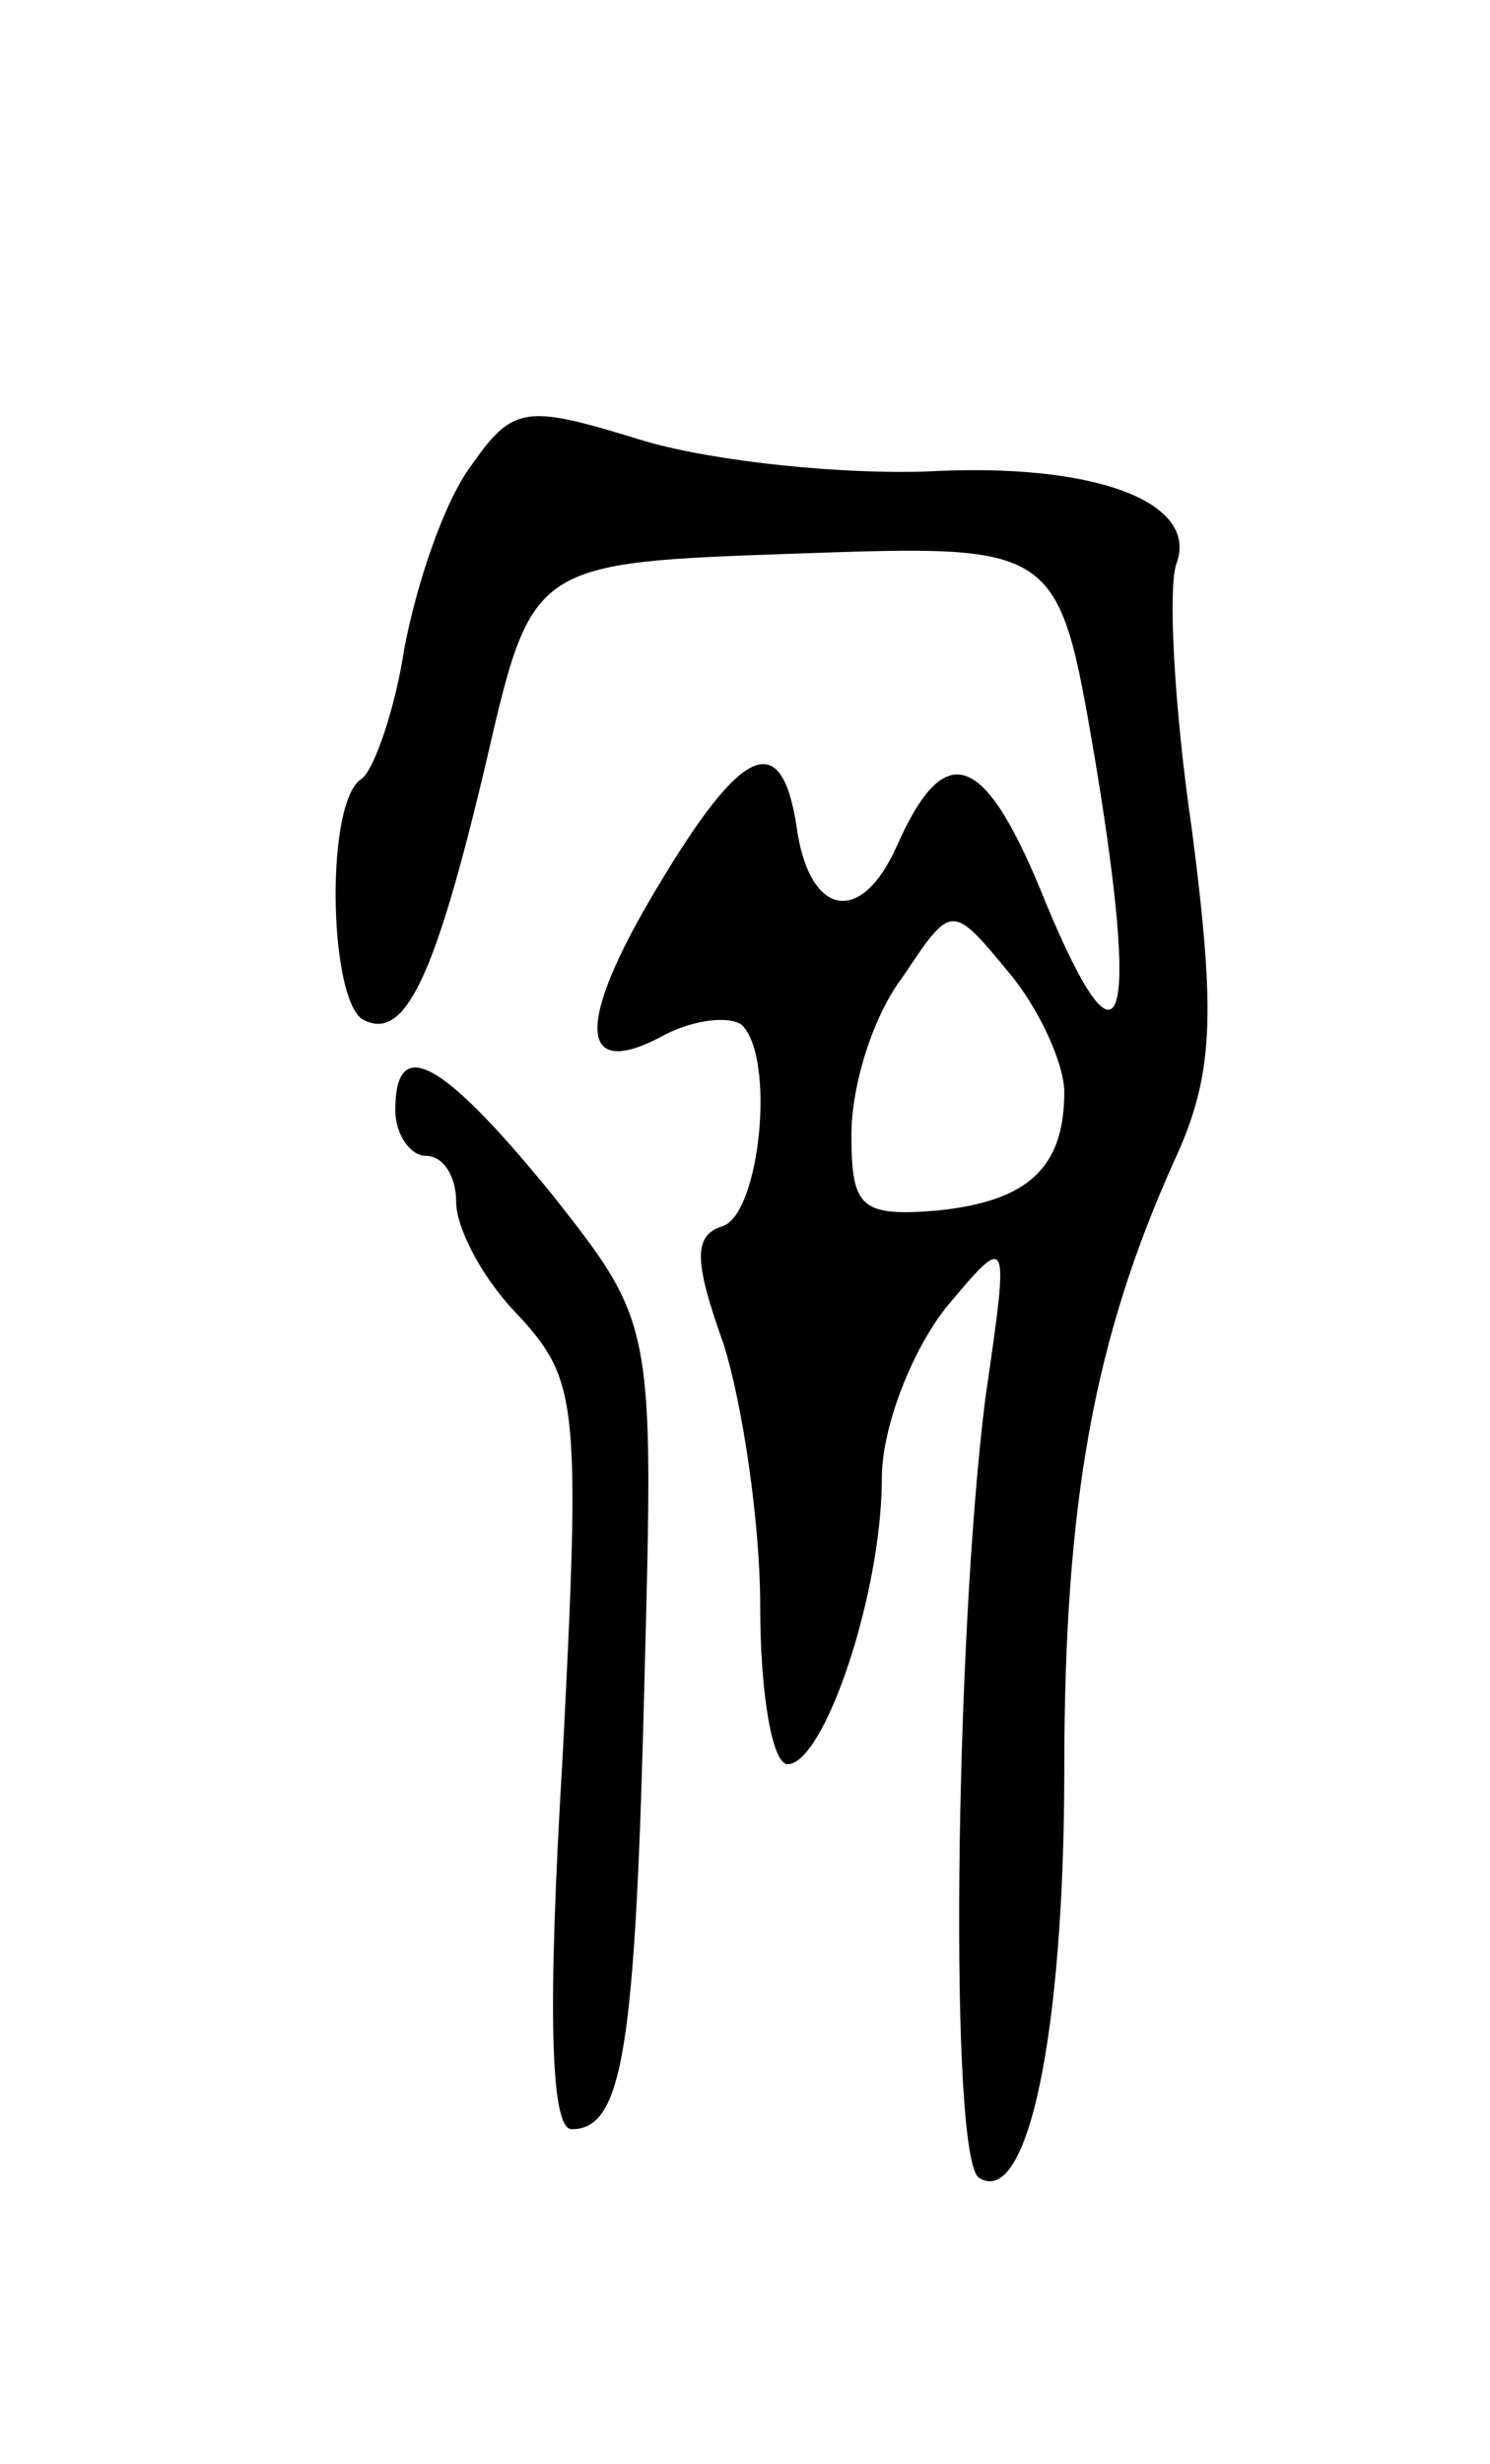
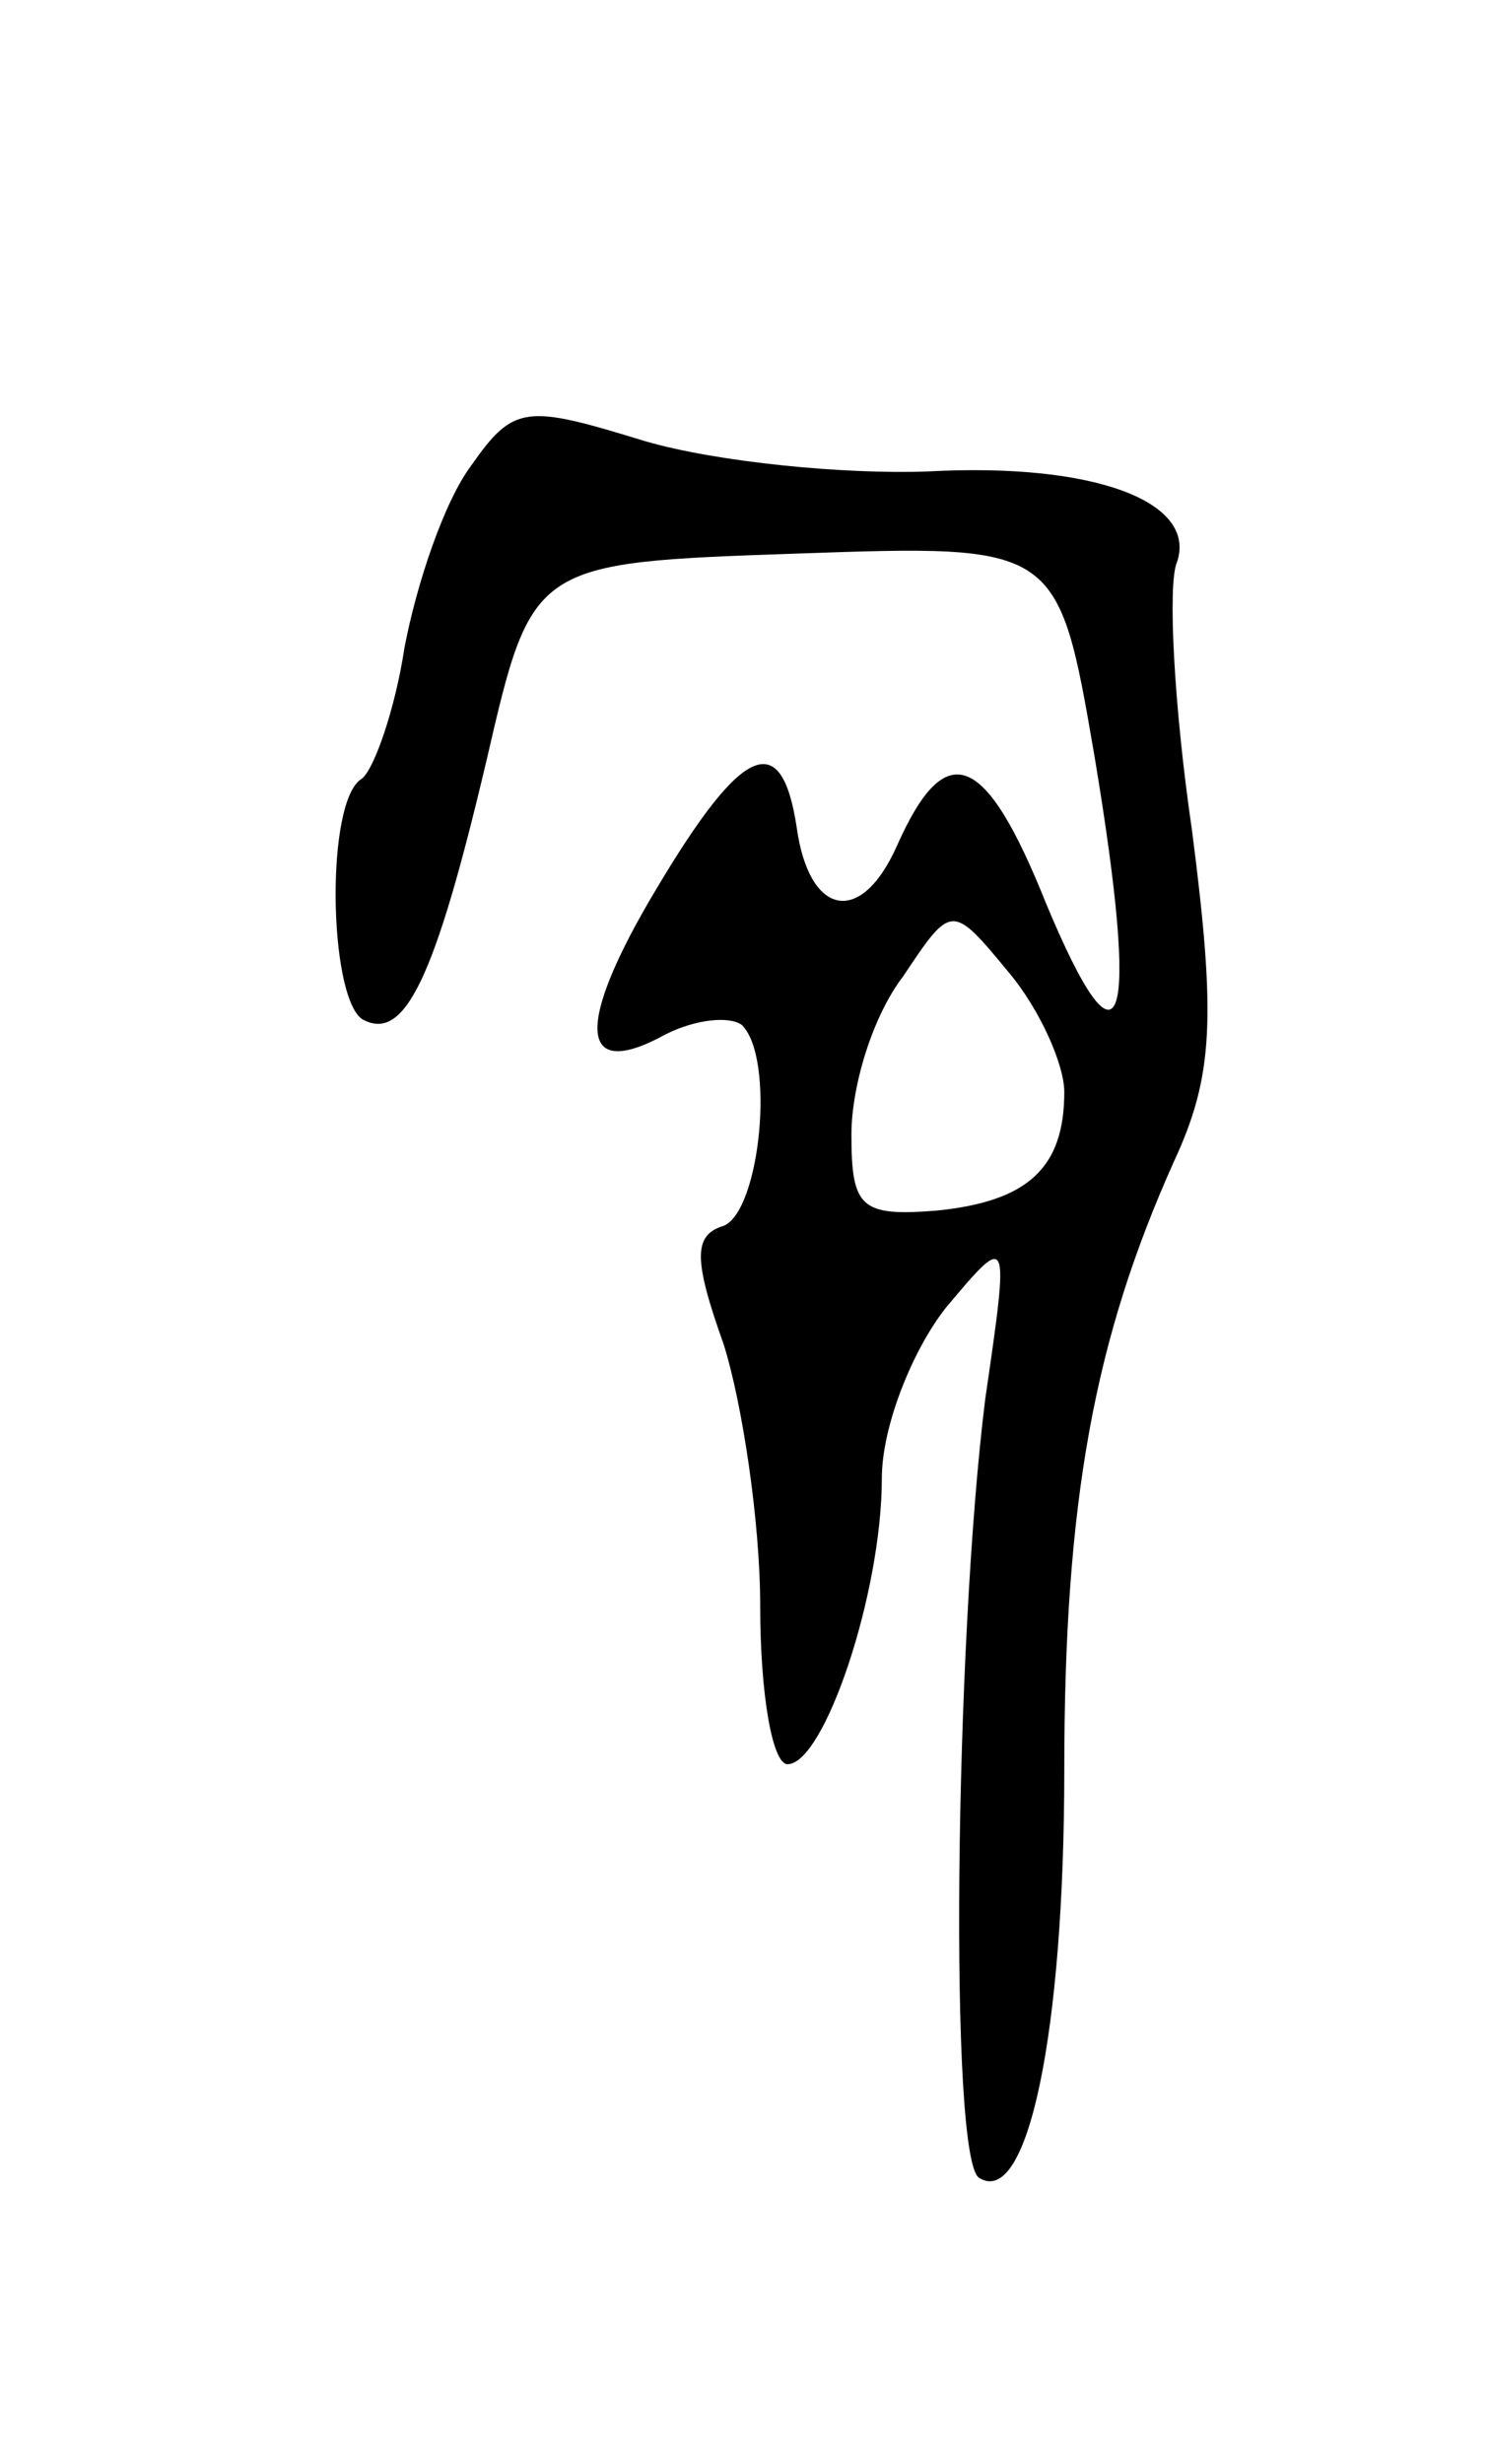
<svg xmlns="http://www.w3.org/2000/svg" version="1.0" width="49" height="81" viewBox="0 0 49 81">
  <g transform="translate(0,81) scale(0.1,-0.1)">
    <path d="M155 657 c-9 -12 -18 -39 -22 -60 -3 -20 -10 -40 -14 -43 -12 -7 -11 -71 0 -79 14 -8 24 13 41 85 15 65 15 65 102 68 86 3 86 3 98 -67 15 -90 9 -108 -16 -48 -20 50 -33 55 -49 19 -12 -27 -29 -23 -33 6 -5 33 -18 27 -46 -20 -27 -45 -26 -64 3 -48 10 5 21 6 25 3 11 -11 6 -61 -6 -66 -10 -3 -10 -11 0 -39 6 -19 12 -58 12 -86 0 -29 4 -52 9 -52 12 0 31 56 31 94 0 17 10 42 21 56 21 25 21 25 13 -30 -10 -80 -12 -250 -2 -256 16 -10 28 48 28 134 0 89 10 142 36 200 13 28 14 47 6 109 -6 41 -8 81 -5 88 7 20 -27 33 -82 30 -27 -1 -69 3 -93 10 -39 12 -43 12 -57 -8z m195 -206 c0 -25 -12 -36 -42 -39 -25 -2 -28 1 -28 25 0 16 7 39 17 52 16 24 16 24 35 1 10 -12 18 -30 18 -39z" />
-     <path d="M130 445 c0 -8 5 -15 10 -15 6 0 10 -7 10 -15 0 -9 9 -26 21 -38 19 -21 20 -29 14 -145 -5 -83 -4 -122 3 -122 17 0 21 27 24 150 3 115 3 115 -31 158 -36 44 -51 52 -51 27z" />
  </g>
</svg>